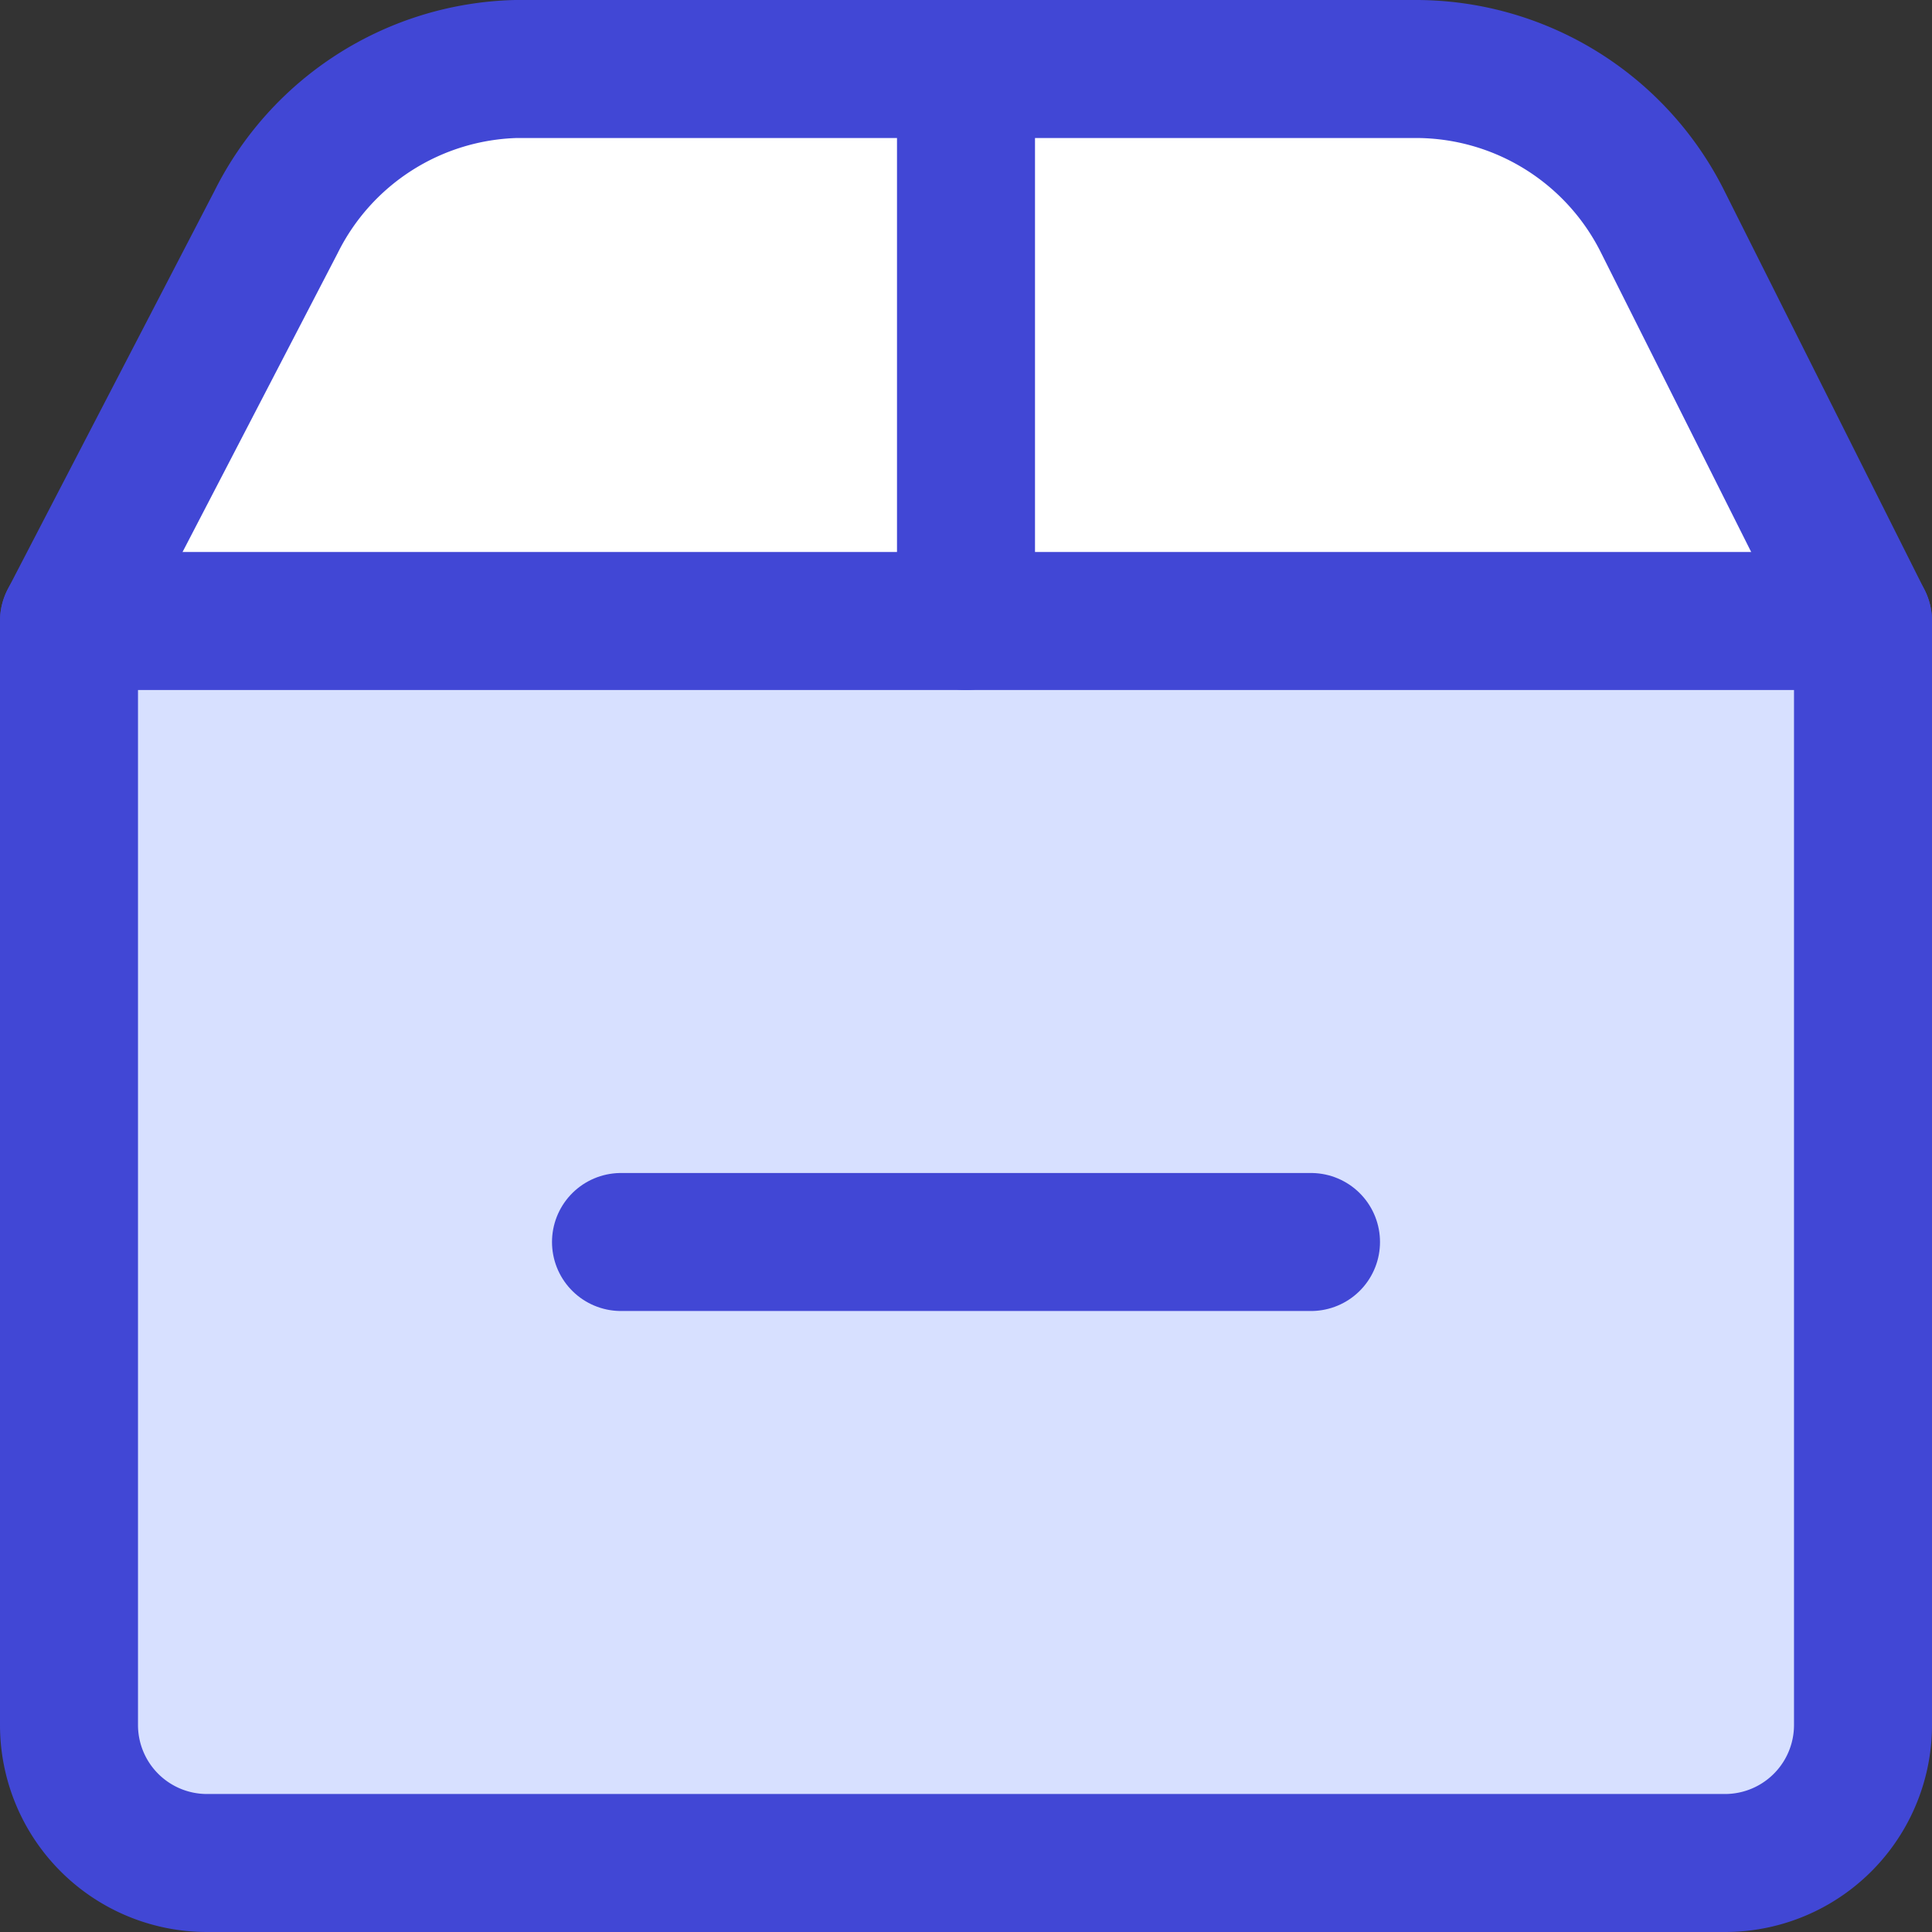
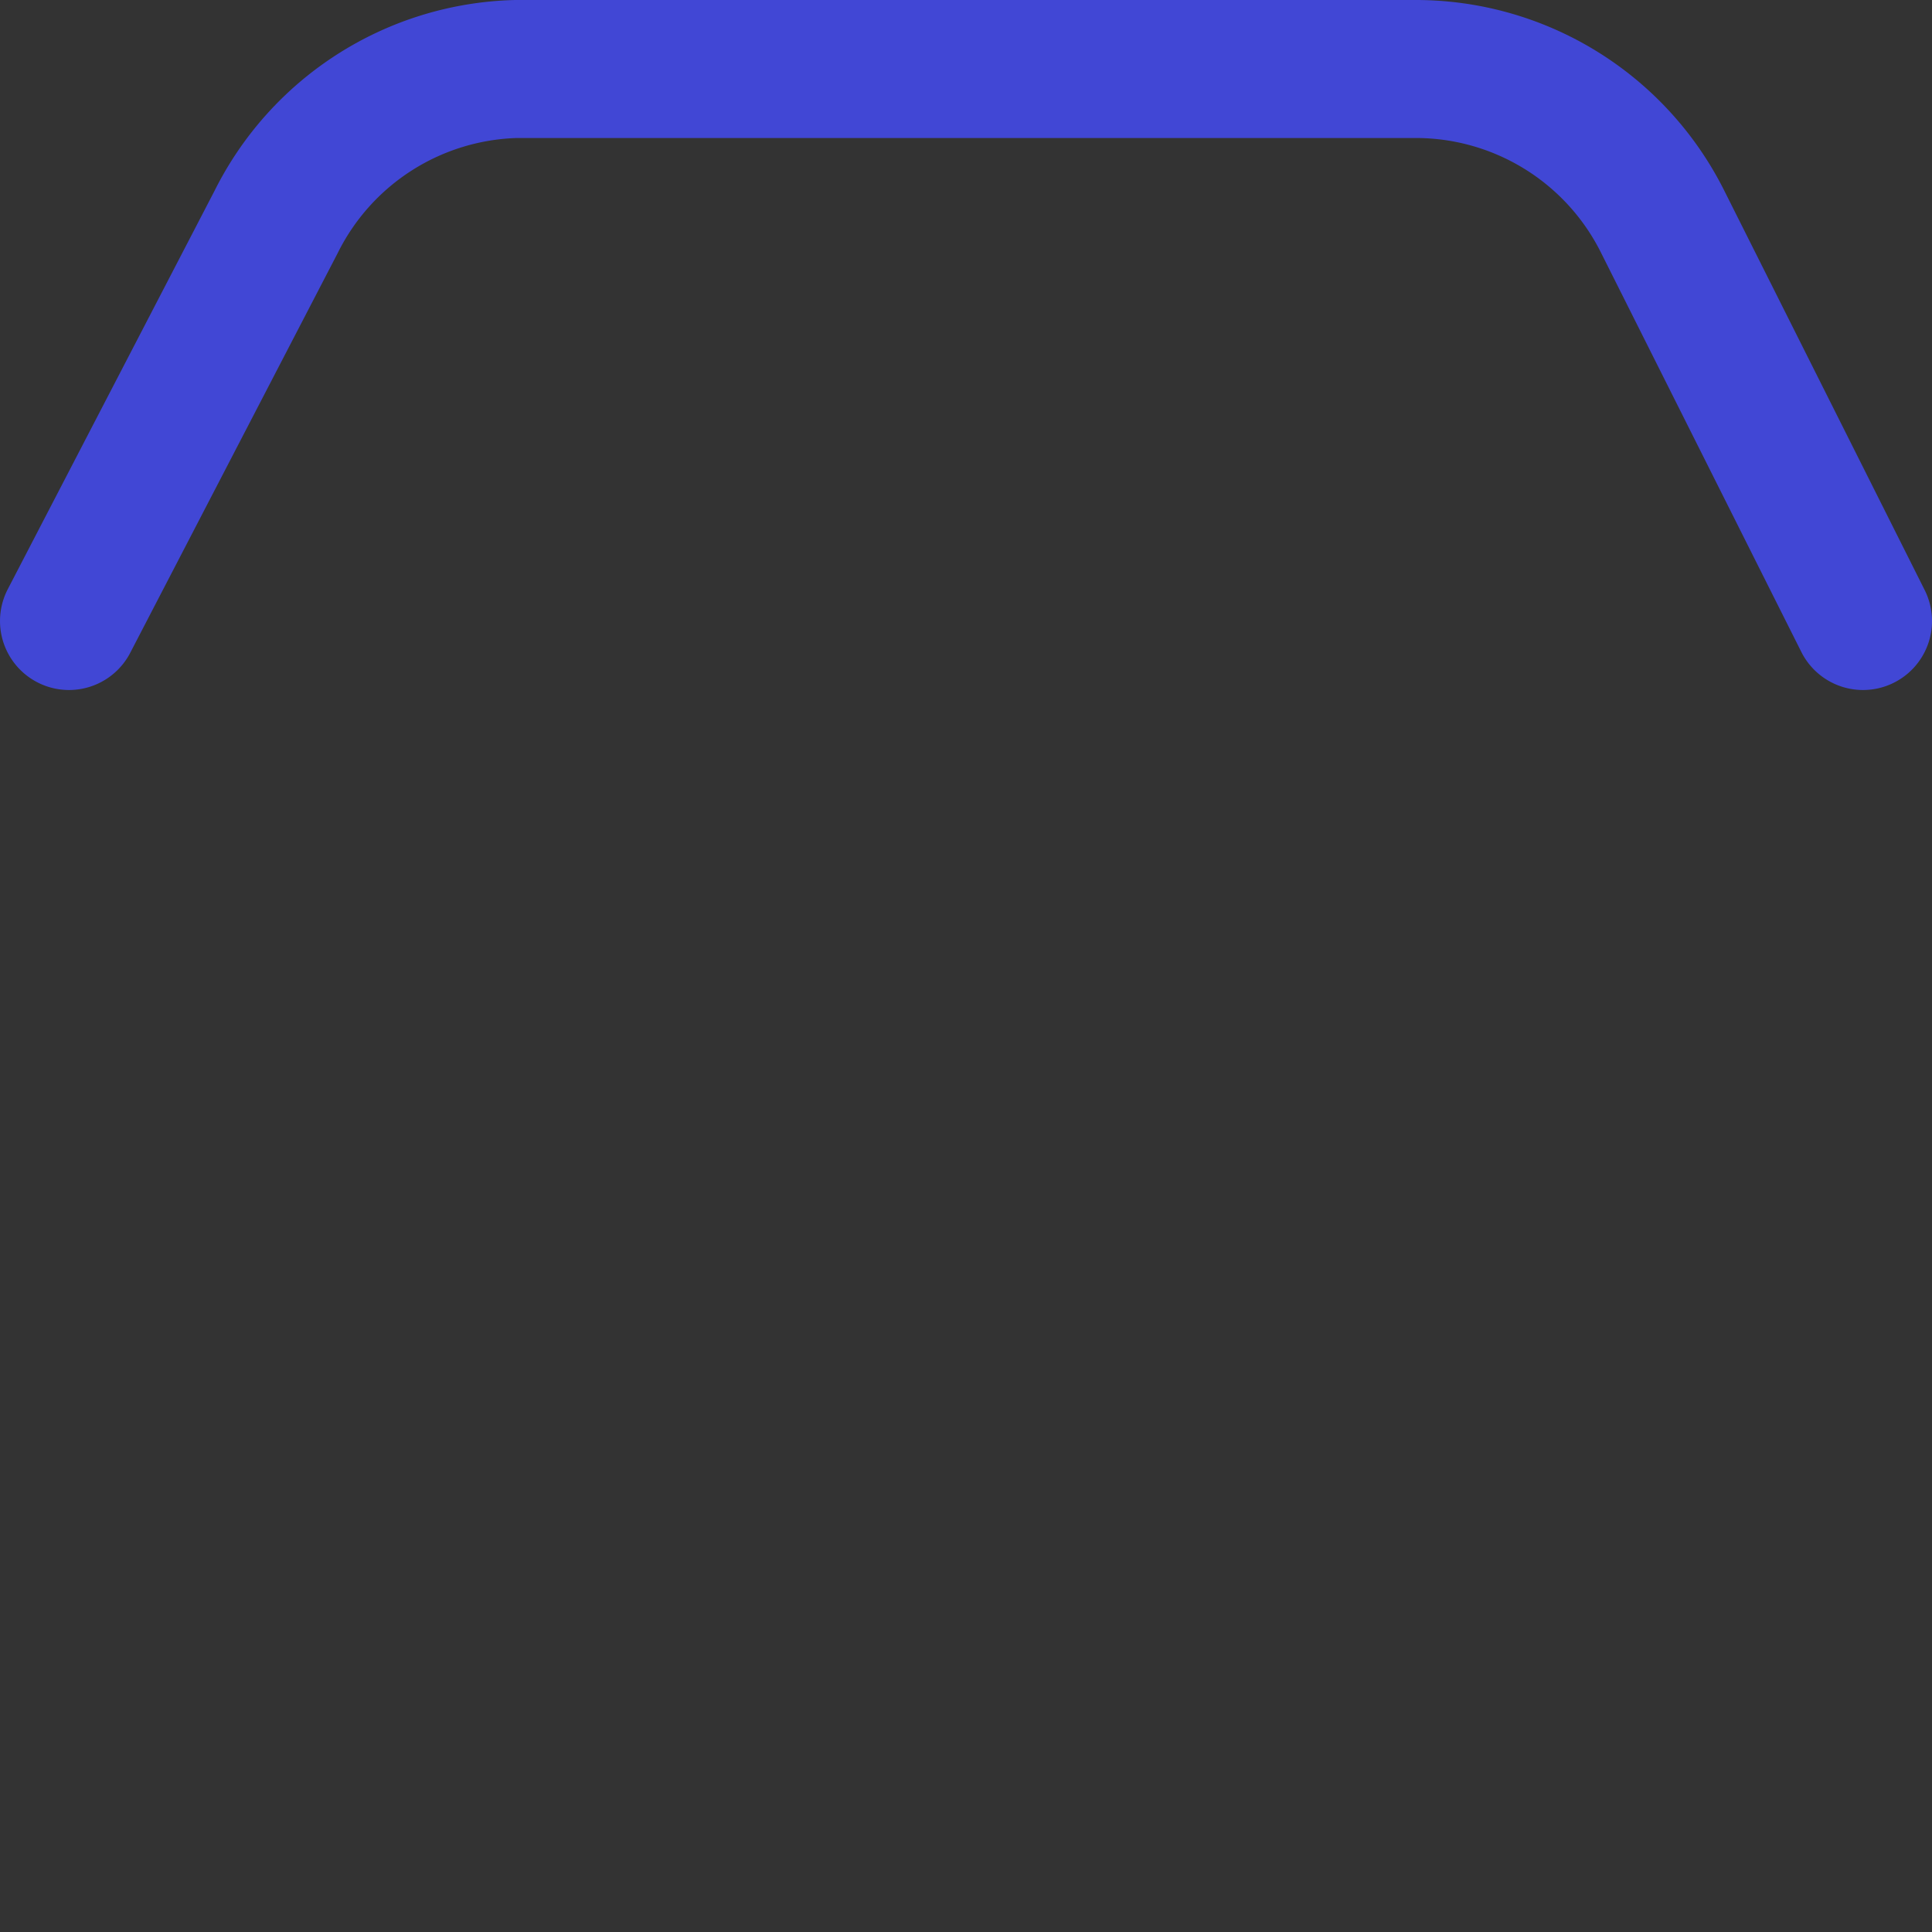
<svg xmlns="http://www.w3.org/2000/svg" viewBox="0 0 14 14" fill="none" id="Shipment-Remove--Streamline-Core">
  <rect x="0" y="0" width="14" height="14" fill="#333333" stroke="none" />
  <desc>Shipment Remove Streamline Icon: https://streamlinehq.com</desc>
  <g id="shipment-remove--shipping-parcel-shipment-remove-subtract">
-     <path id="Vector" d="M0.5 4.5h13v8a1 1 0 0 1 -1 1h-11a1 1 0 0 1 -1 -1v-8Z" fill="#d7e0ff" stroke-width="1" />
-     <path id="Vector_2" d="M0.5 4.5 2 1.61A2 2 0 0 1 3.74 0.5h6.52a2 2 0 0 1 1.79 1.11L13.5 4.5" fill="#ffffff" stroke-width="1" />
-     <path id="Vector_3" d="M7 0.5v4" stroke="#4147d5" stroke-linecap="round" stroke-linejoin="round" stroke-width="1" />
-     <path id="Vector_4" d="M0.5 4.5h13v8a1 1 0 0 1 -1 1h-11a1 1 0 0 1 -1 -1v-8Z" stroke="#4147d5" stroke-linecap="round" stroke-linejoin="round" stroke-width="1" />
    <path id="Vector_5" d="M0.5 4.5 2 1.61A2 2 0 0 1 3.74 0.5h6.52a2 2 0 0 1 1.79 1.11L13.5 4.5" stroke="#4147d5" stroke-linecap="round" stroke-linejoin="round" stroke-width="1" />
-     <path id="Vector_6" d="M9.5 9h-5" stroke="#4147d5" stroke-linecap="round" stroke-linejoin="round" stroke-width="1" />
  </g>
</svg>